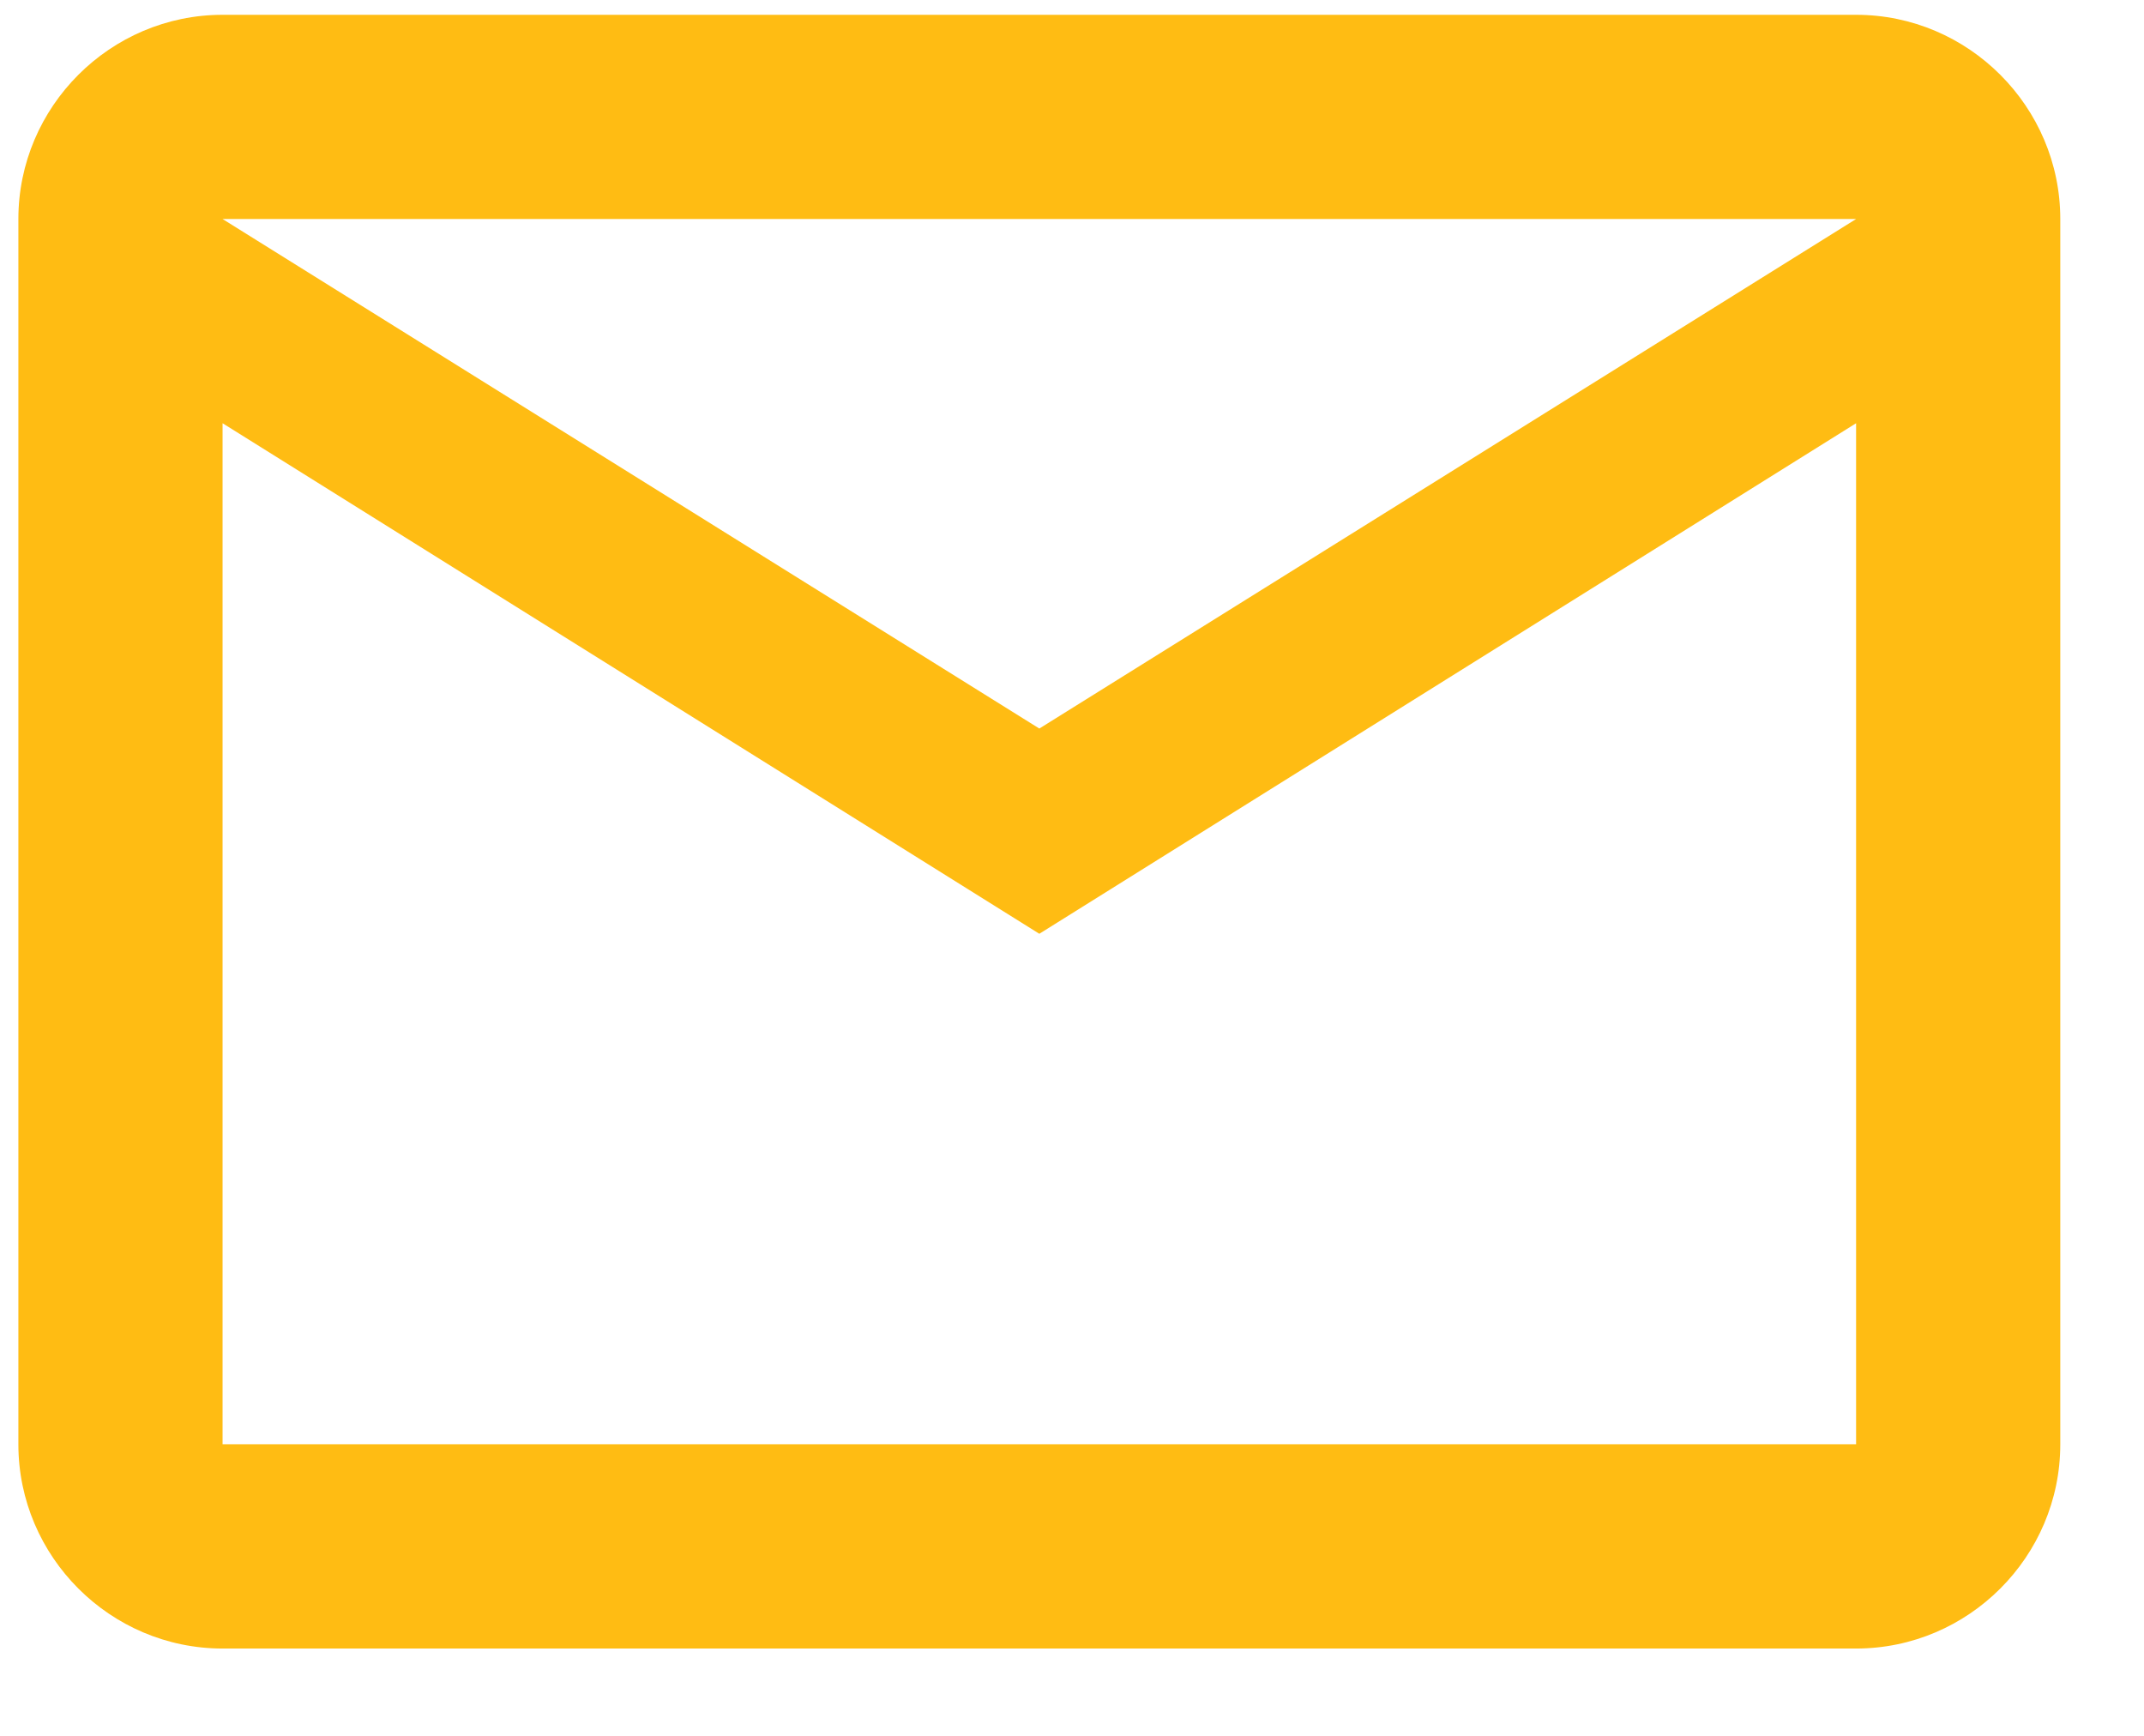
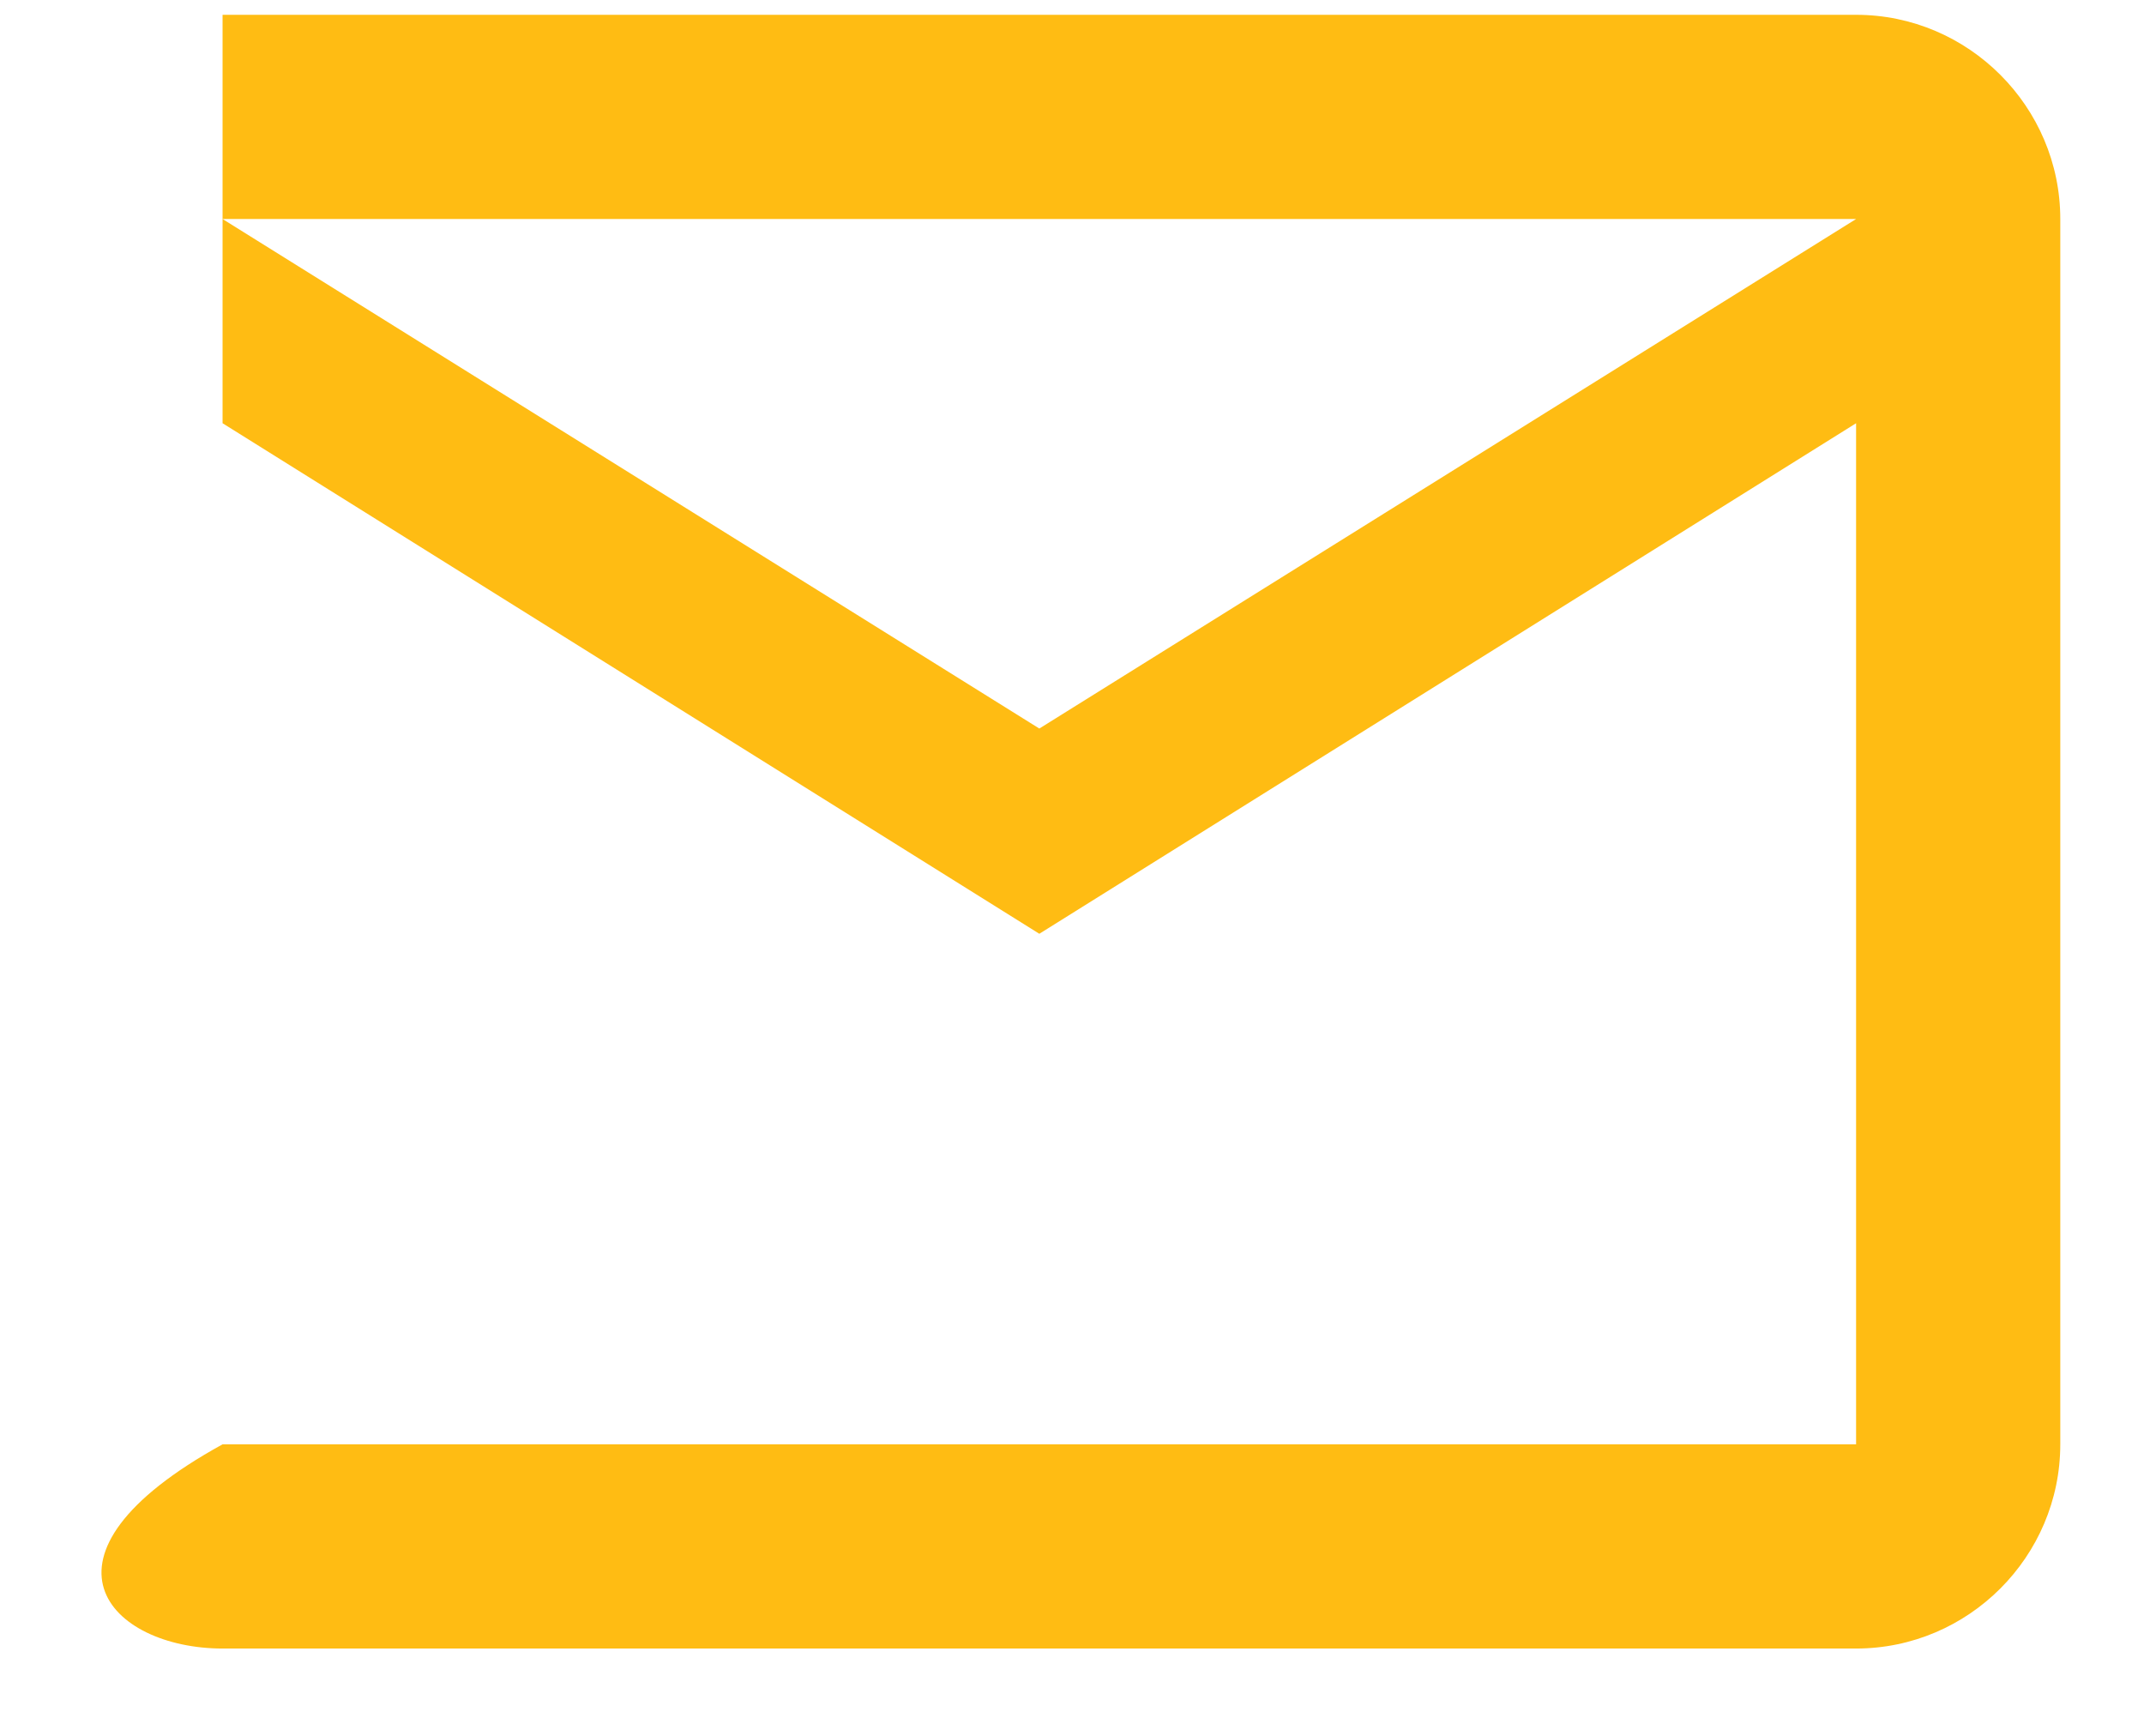
<svg xmlns="http://www.w3.org/2000/svg" width="21" height="17" viewBox="0 0 21 17" fill="none">
-   <path d="M2.18 16.145H18.18C19.28 16.145 20.18 15.245 20.18 14.145V2.145C20.18 1.045 19.28 0.145 18.18 0.145H2.18C1.08 0.145 0.18 1.045 0.18 2.145V14.145C0.18 15.245 1.08 16.145 2.18 16.145ZM18.18 2.145L10.18 7.135L2.18 2.145H18.18ZM2.18 4.145L10.18 9.145L18.18 4.145V14.145H2.18V4.145Z" fill="#FFBC13" />
+   <path d="M2.18 16.145H18.18C19.28 16.145 20.18 15.245 20.18 14.145V2.145C20.18 1.045 19.28 0.145 18.18 0.145H2.18V14.145C0.18 15.245 1.08 16.145 2.18 16.145ZM18.18 2.145L10.18 7.135L2.18 2.145H18.18ZM2.18 4.145L10.18 9.145L18.18 4.145V14.145H2.18V4.145Z" fill="#FFBC13" />
</svg>